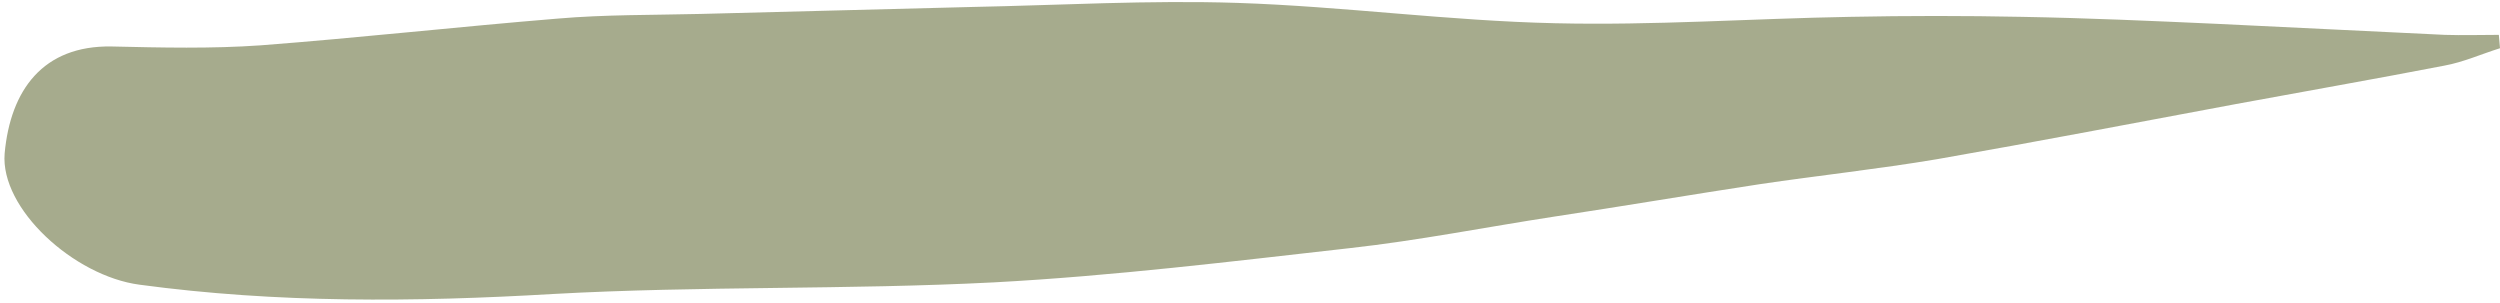
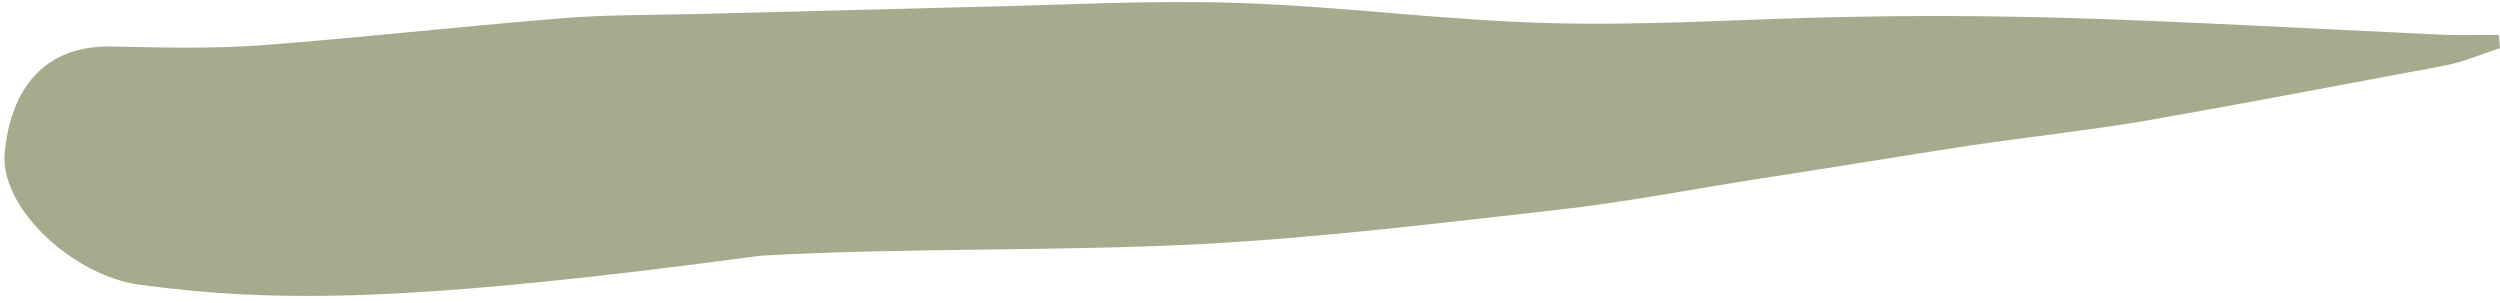
<svg xmlns="http://www.w3.org/2000/svg" fill="#000000" height="52.2" preserveAspectRatio="xMidYMid meet" version="1" viewBox="30.3 22.0 430.3 52.2" width="430.3" zoomAndPan="magnify">
  <g id="change1_1">
-     <path d="M460.6,30.3c-3.2,1-6.3,2.4-9.6,3c-11.9,2.3-23.9,4.4-35.8,6.6c-17.2,3.2-34.3,6.5-51.5,9.5 c-10.1,1.7-20.4,2.8-30.5,4.3c-11.8,1.8-23.6,3.8-35.5,5.6c-11.7,1.8-23.3,4.1-35,5.4c-20.4,2.3-40.8,4.8-61.3,5.9 c-25.2,1.3-50.6,0.6-75.9,2C101.7,74,78,74.2,54.3,71c-11.3-1.5-24-13.1-23.2-22.6c1-10.9,6.6-18.6,18.4-18.4 c8.6,0.2,17.2,0.4,25.7-0.2c17-1.3,34-3.2,51.1-4.6c8.1-0.7,16.4-0.6,24.5-0.8c15.6-0.4,31.2-0.8,46.8-1.2 c15.2-0.3,30.5-1.2,45.7-0.7c18.2,0.6,36.4,3.1,54.7,3.5c16.9,0.4,33.8-0.8,50.7-1.1c9.9-0.2,19.8-0.2,29.6,0 c11.2,0.2,22.4,0.7,33.5,1.2c13.1,0.6,26.2,1.3,39.3,1.9c3.1,0.1,6.2,0,9.3,0L460.6,30.3z" fill="#a6ab8d" />
+     <path d="M460.6,30.3c-3.2,1-6.3,2.4-9.6,3c-17.2,3.2-34.3,6.5-51.5,9.5 c-10.1,1.7-20.4,2.8-30.5,4.3c-11.8,1.8-23.6,3.8-35.5,5.6c-11.7,1.8-23.3,4.1-35,5.4c-20.4,2.3-40.8,4.8-61.3,5.9 c-25.2,1.3-50.6,0.6-75.9,2C101.7,74,78,74.2,54.3,71c-11.3-1.5-24-13.1-23.2-22.6c1-10.9,6.6-18.6,18.4-18.4 c8.6,0.2,17.2,0.4,25.7-0.2c17-1.3,34-3.2,51.1-4.6c8.1-0.7,16.4-0.6,24.5-0.8c15.6-0.4,31.2-0.8,46.8-1.2 c15.2-0.3,30.5-1.2,45.7-0.7c18.2,0.6,36.4,3.1,54.7,3.5c16.9,0.4,33.8-0.8,50.7-1.1c9.9-0.2,19.8-0.2,29.6,0 c11.2,0.2,22.4,0.7,33.5,1.2c13.1,0.6,26.2,1.3,39.3,1.9c3.1,0.1,6.2,0,9.3,0L460.6,30.3z" fill="#a6ab8d" />
  </g>
</svg>